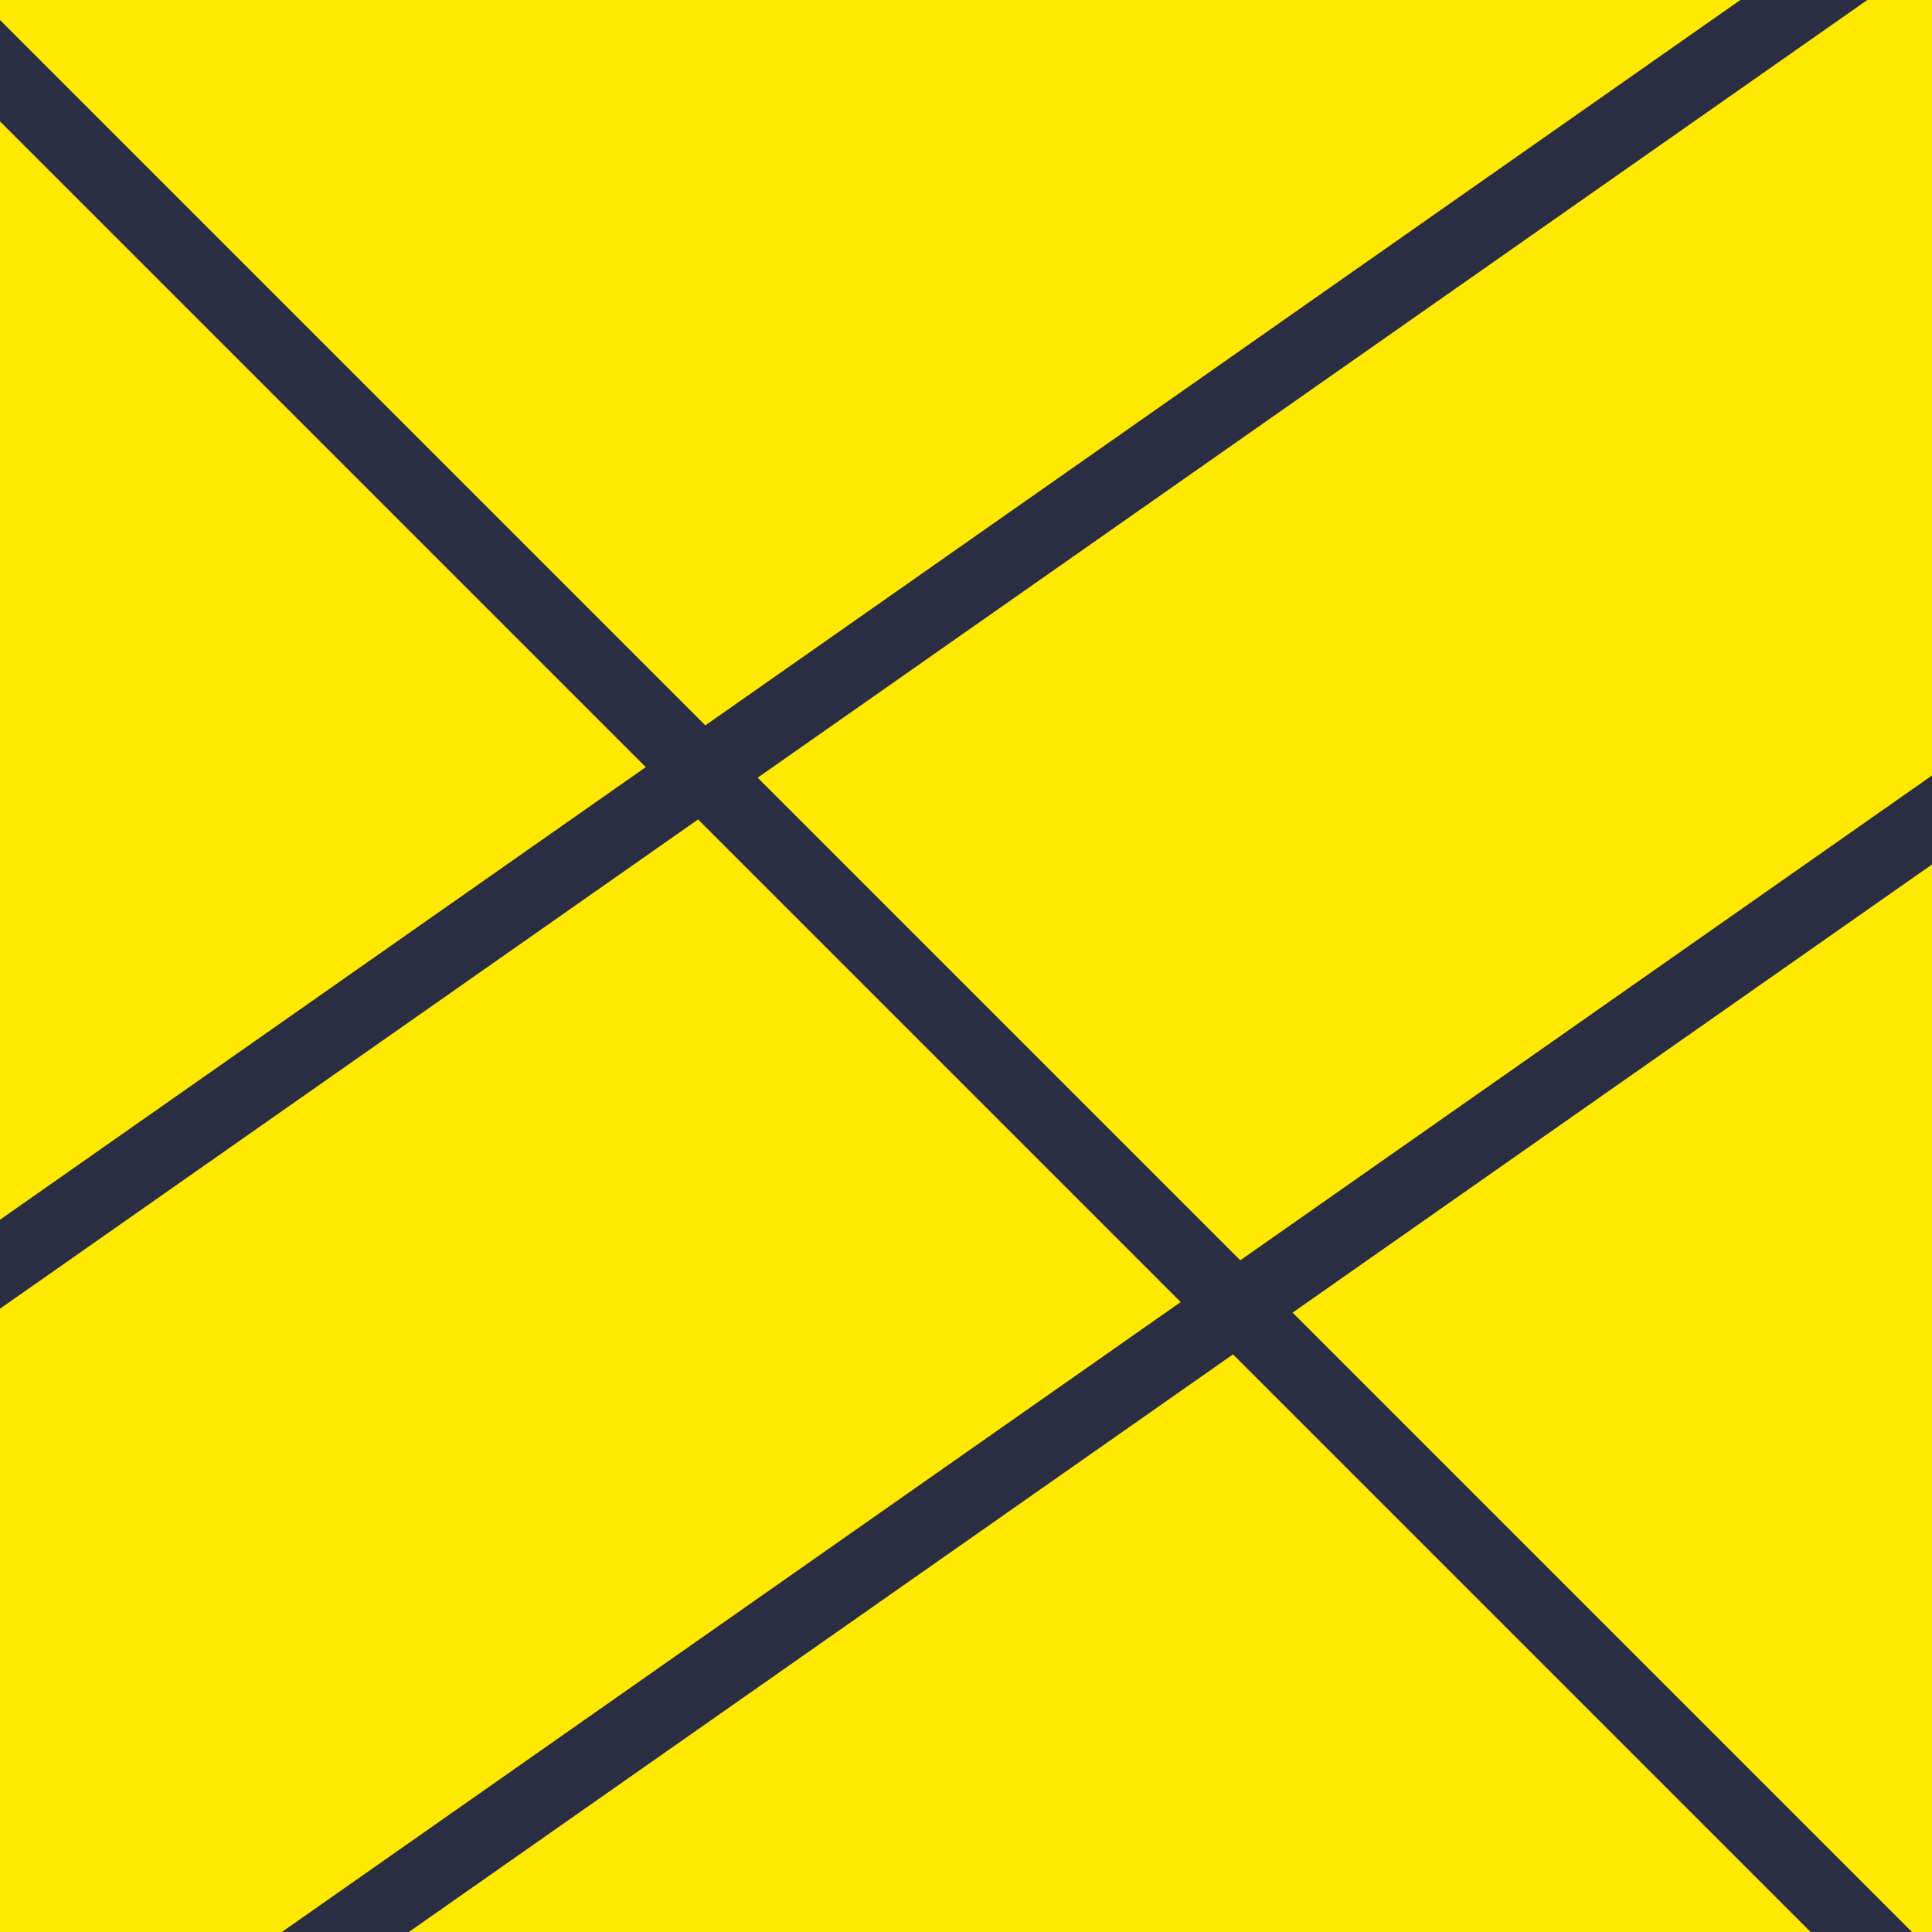
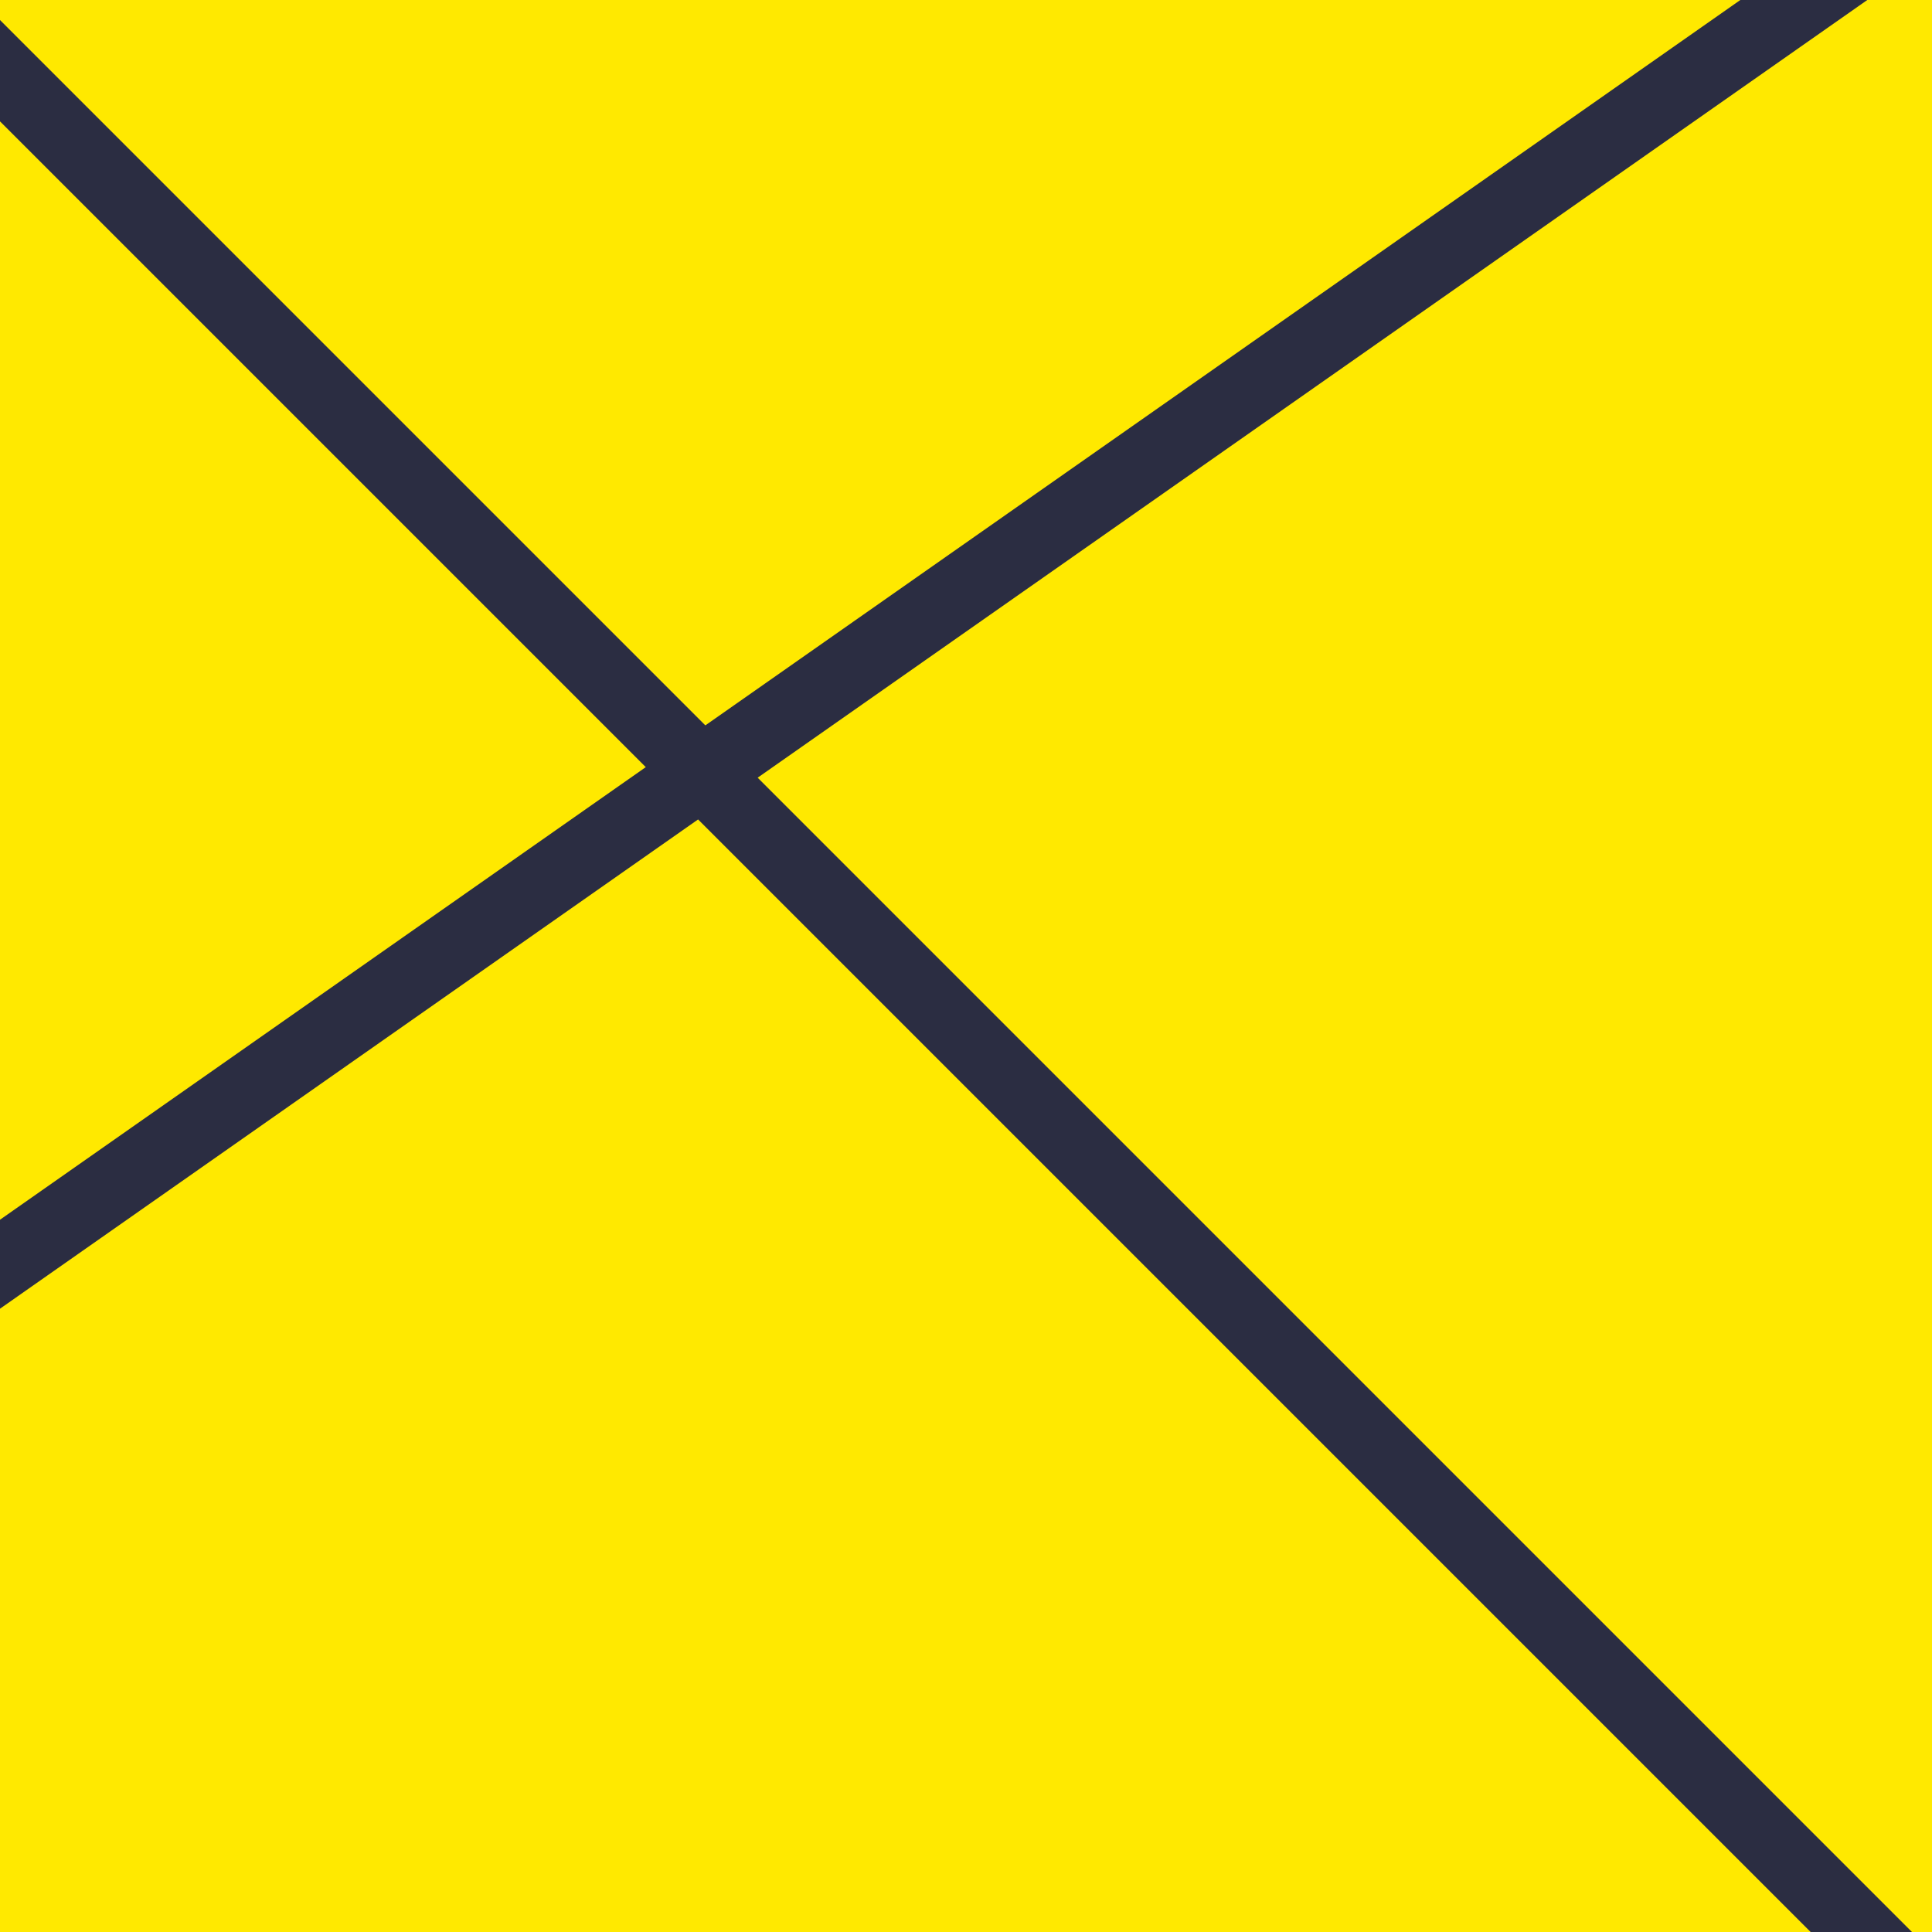
<svg xmlns="http://www.w3.org/2000/svg" width="125" height="125" viewBox="0 0 125 125" fill="none">
  <g clip-path="url(#clip0_81_38)">
    <rect width="125" height="125" fill="#FFE900" />
-     <rect x="-0.676" y="-0.136" width="149.007" height="3.718" transform="matrix(0.819 -0.574 0.534 0.846 15.743 127.524)" fill="#2B2D42" stroke="#2B2D42" />
    <rect x="-0.676" y="-0.136" width="168.953" height="3.718" transform="matrix(0.819 -0.574 0.534 0.846 -4.05 82.53)" fill="#2B2D42" stroke="#2B2D42" />
    <rect x="-0.018" y="-0.724" width="179.334" height="3.64" transform="matrix(0.707 0.707 -0.672 0.741 -2.201 0.825)" fill="#2B2D42" stroke="#2B2D42" />
  </g>
  <defs>
    <clipPath id="clip0_81_38">
      <rect width="125" height="125" fill="white" />
    </clipPath>
  </defs>
</svg>